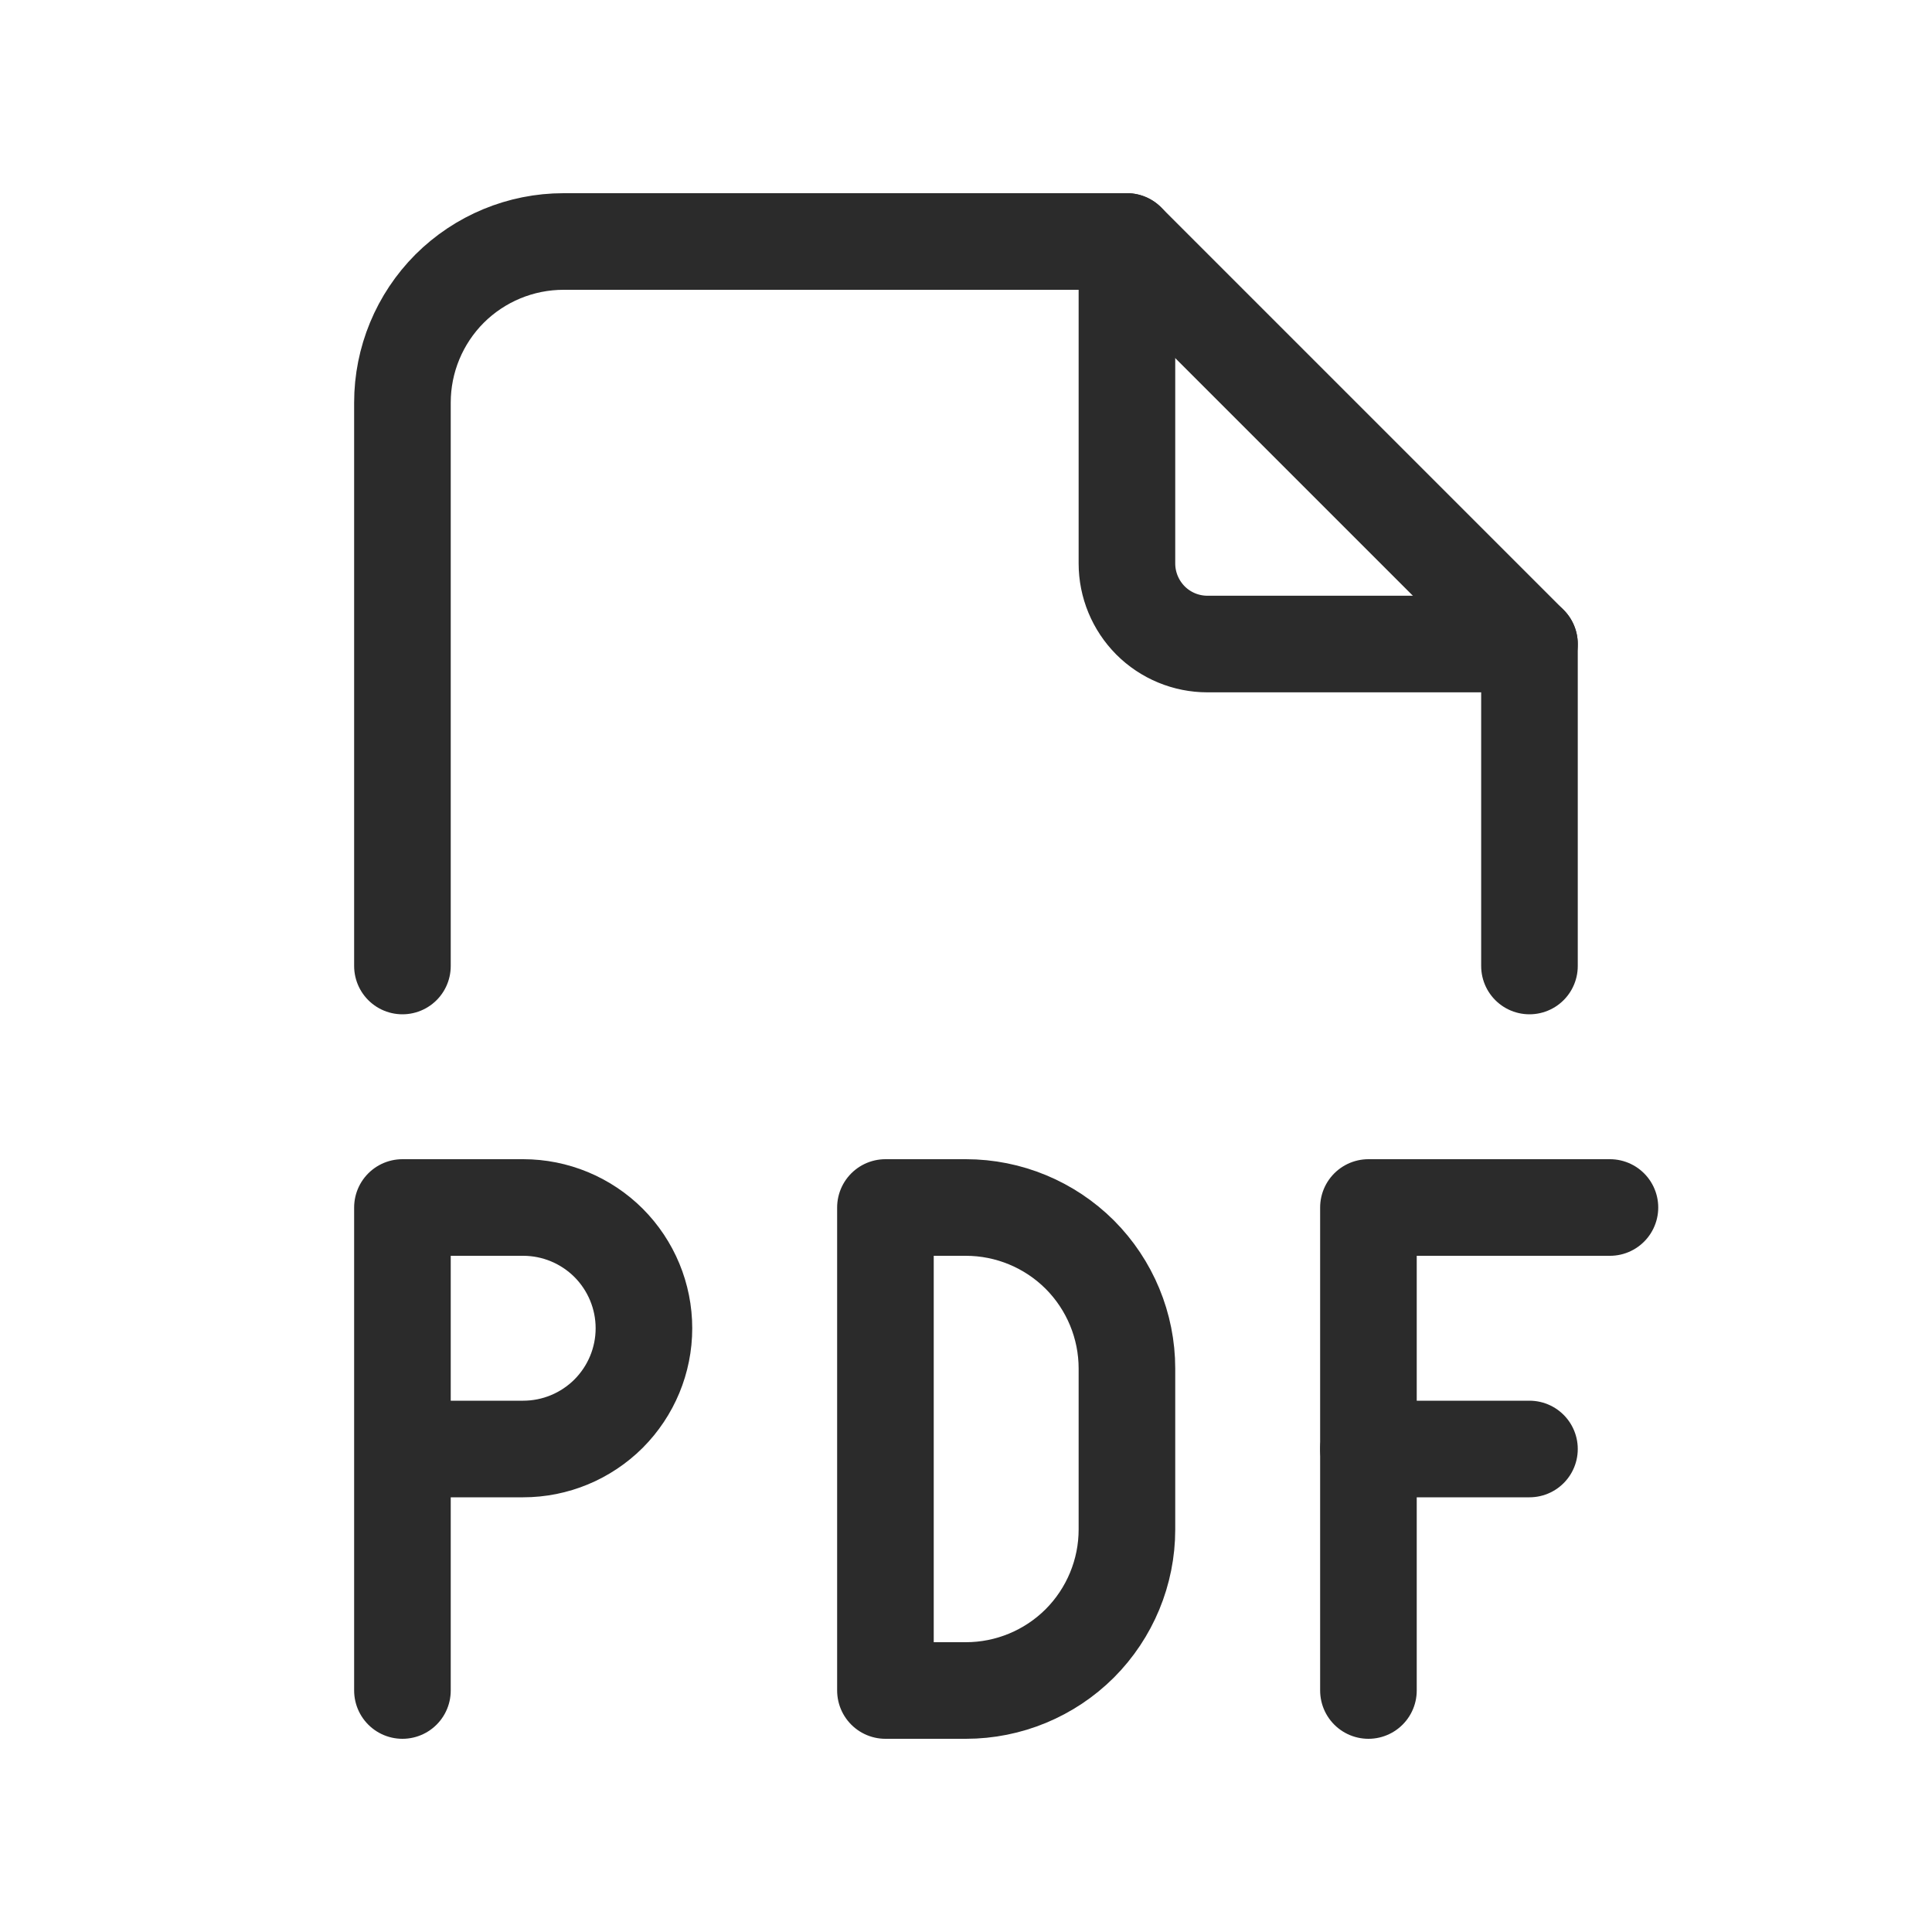
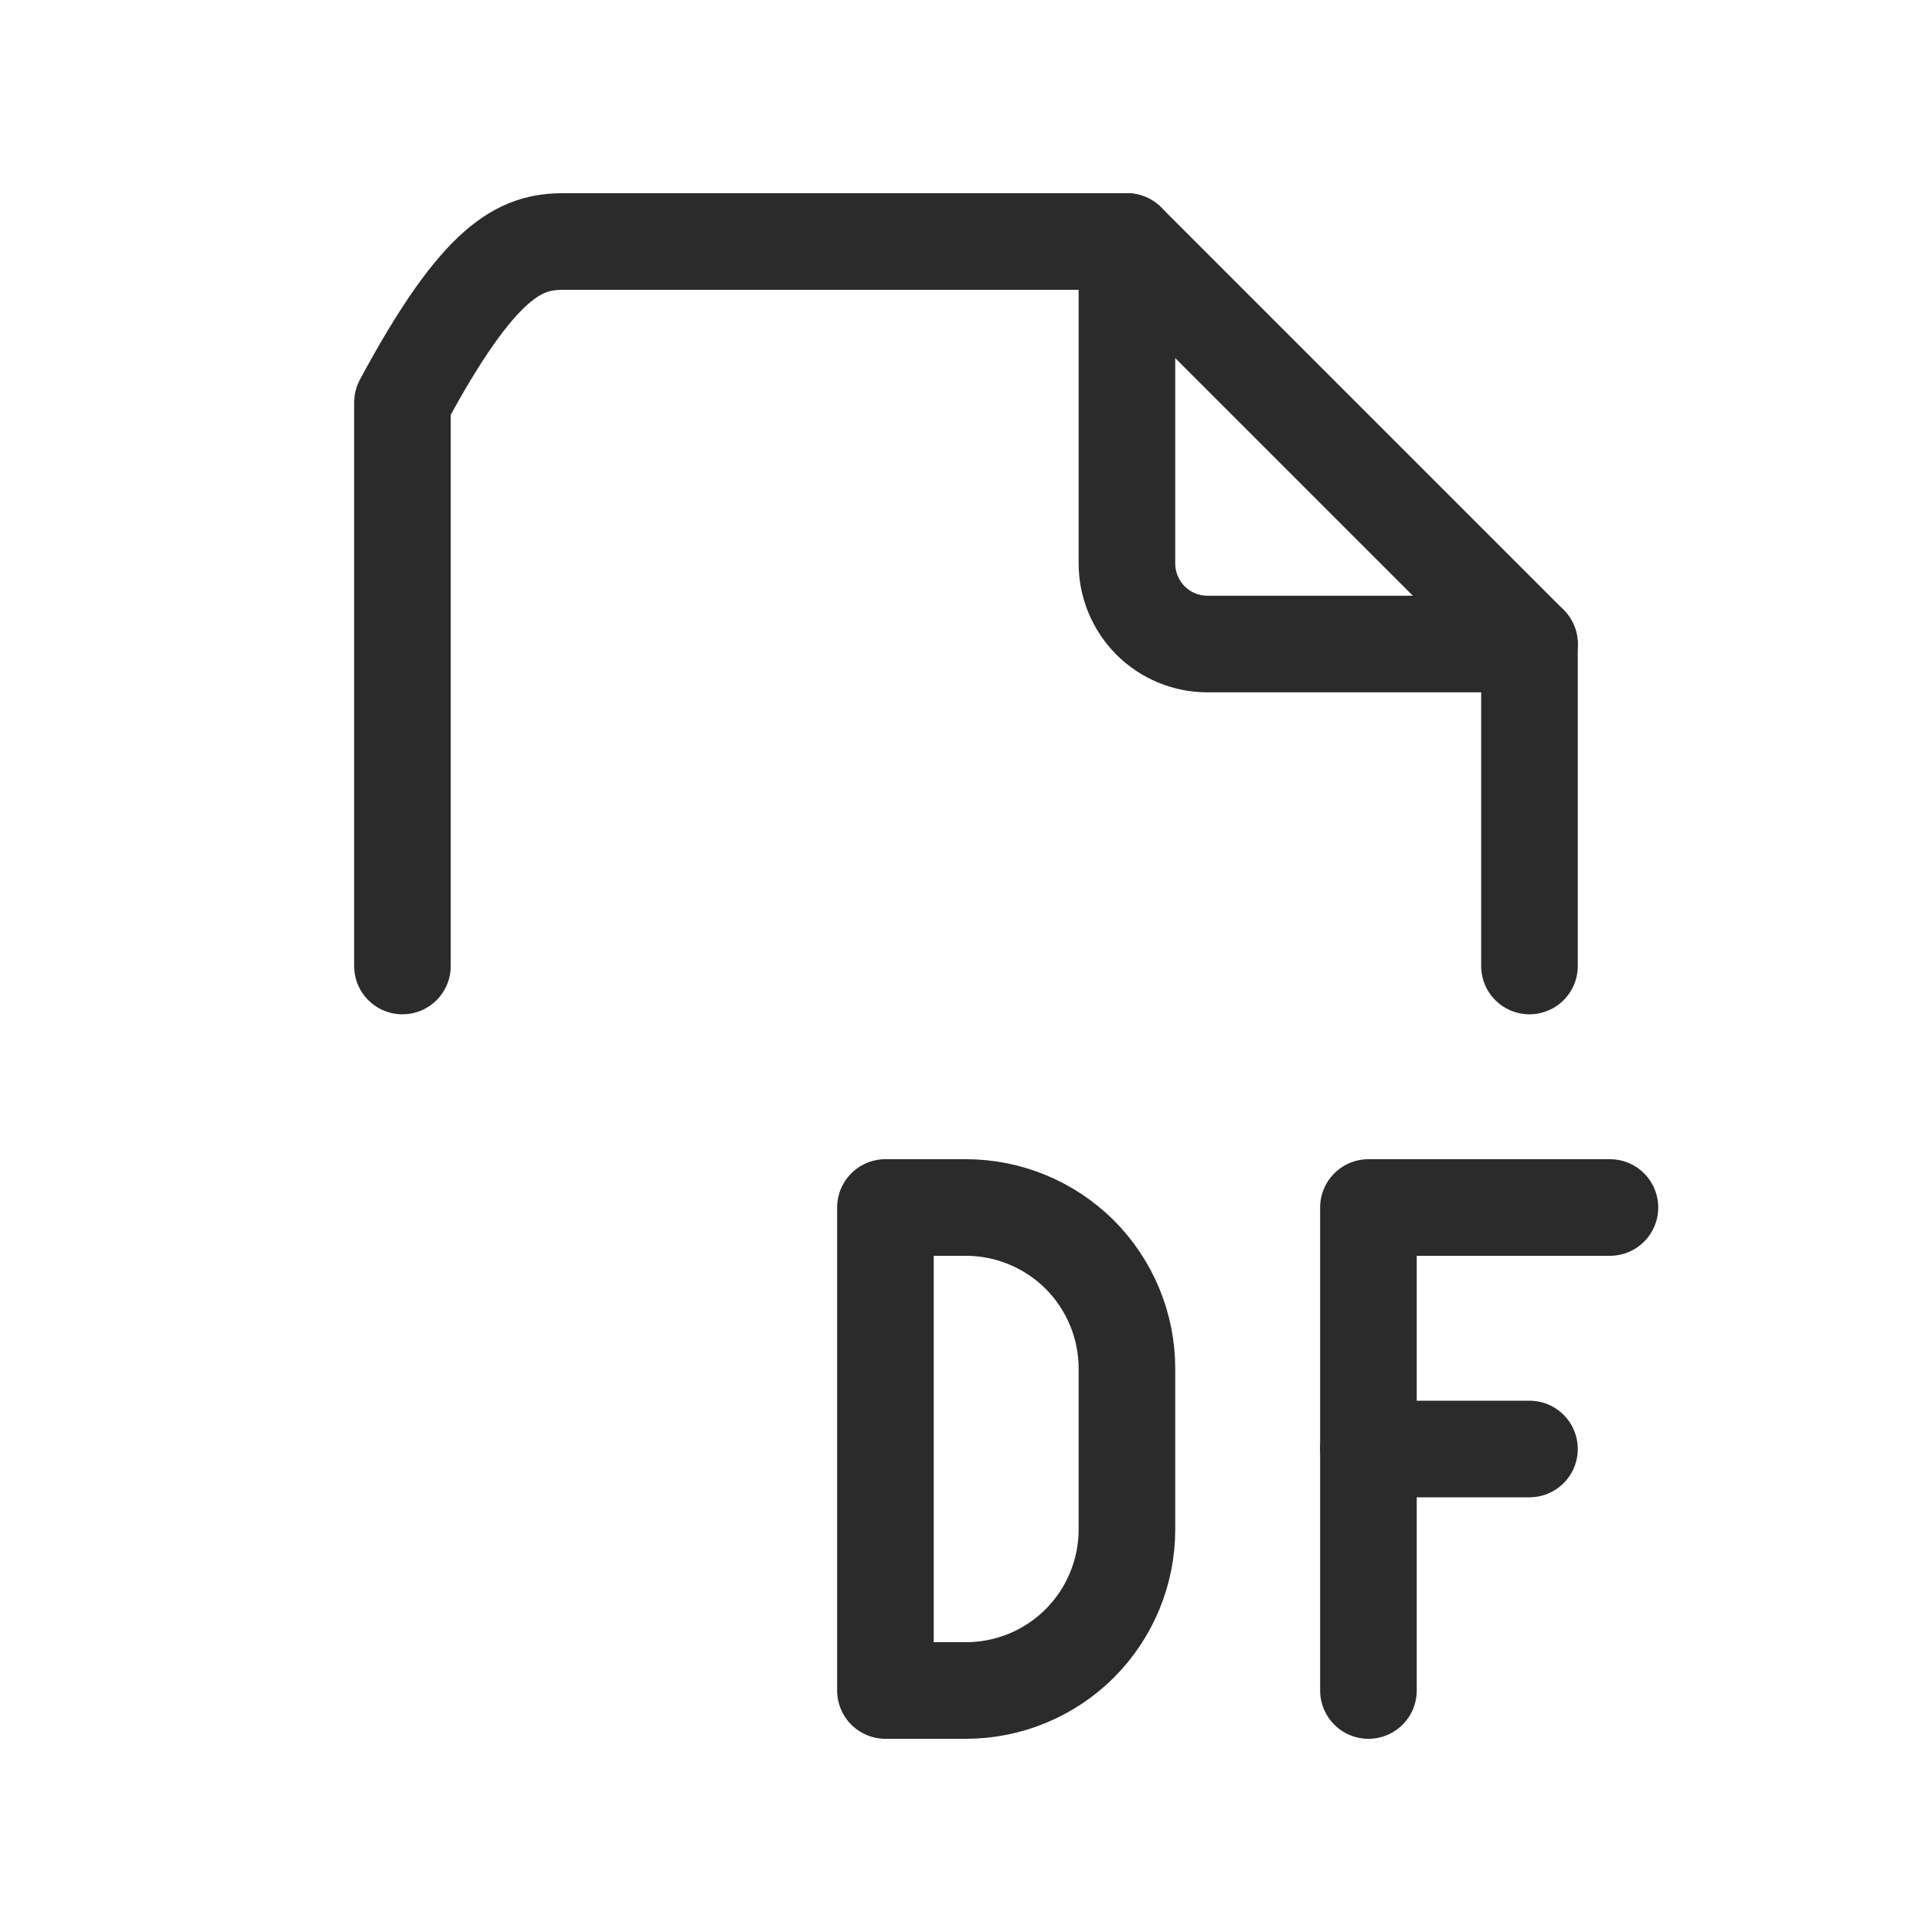
<svg xmlns="http://www.w3.org/2000/svg" width="20" height="20" viewBox="0 0 20 20" fill="none">
  <path d="M11.666 2.5V5.833C11.666 6.054 11.754 6.266 11.91 6.423C12.066 6.579 12.278 6.667 12.499 6.667H15.833" stroke="#2B2B2B" stroke-linecap="round" stroke-linejoin="round" />
-   <path d="M4.166 10V4.167C4.166 3.725 4.342 3.301 4.654 2.988C4.967 2.676 5.391 2.5 5.833 2.5H11.666L15.833 6.667V10" stroke="#2B2B2B" stroke-linecap="round" stroke-linejoin="round" />
-   <path d="M4.166 15H5.416C5.748 15 6.065 14.868 6.3 14.634C6.534 14.399 6.666 14.082 6.666 13.75C6.666 13.418 6.534 13.101 6.3 12.866C6.065 12.632 5.748 12.5 5.416 12.5H4.166V17.5" stroke="#2B2B2B" stroke-linecap="round" stroke-linejoin="round" />
+   <path d="M4.166 10V4.167C4.967 2.676 5.391 2.5 5.833 2.5H11.666L15.833 6.667V10" stroke="#2B2B2B" stroke-linecap="round" stroke-linejoin="round" />
  <path d="M14.166 15H15.833" stroke="#2B2B2B" stroke-linecap="round" stroke-linejoin="round" />
  <path d="M16.666 12.5H14.166V17.5" stroke="#2B2B2B" stroke-linecap="round" stroke-linejoin="round" />
  <path d="M9.166 12.5V17.5H9.999C10.441 17.5 10.865 17.324 11.178 17.012C11.49 16.699 11.666 16.275 11.666 15.833V14.167C11.666 13.725 11.49 13.301 11.178 12.988C10.865 12.676 10.441 12.5 9.999 12.5H9.166Z" stroke="#2B2B2B" stroke-linecap="round" stroke-linejoin="round" />
</svg>